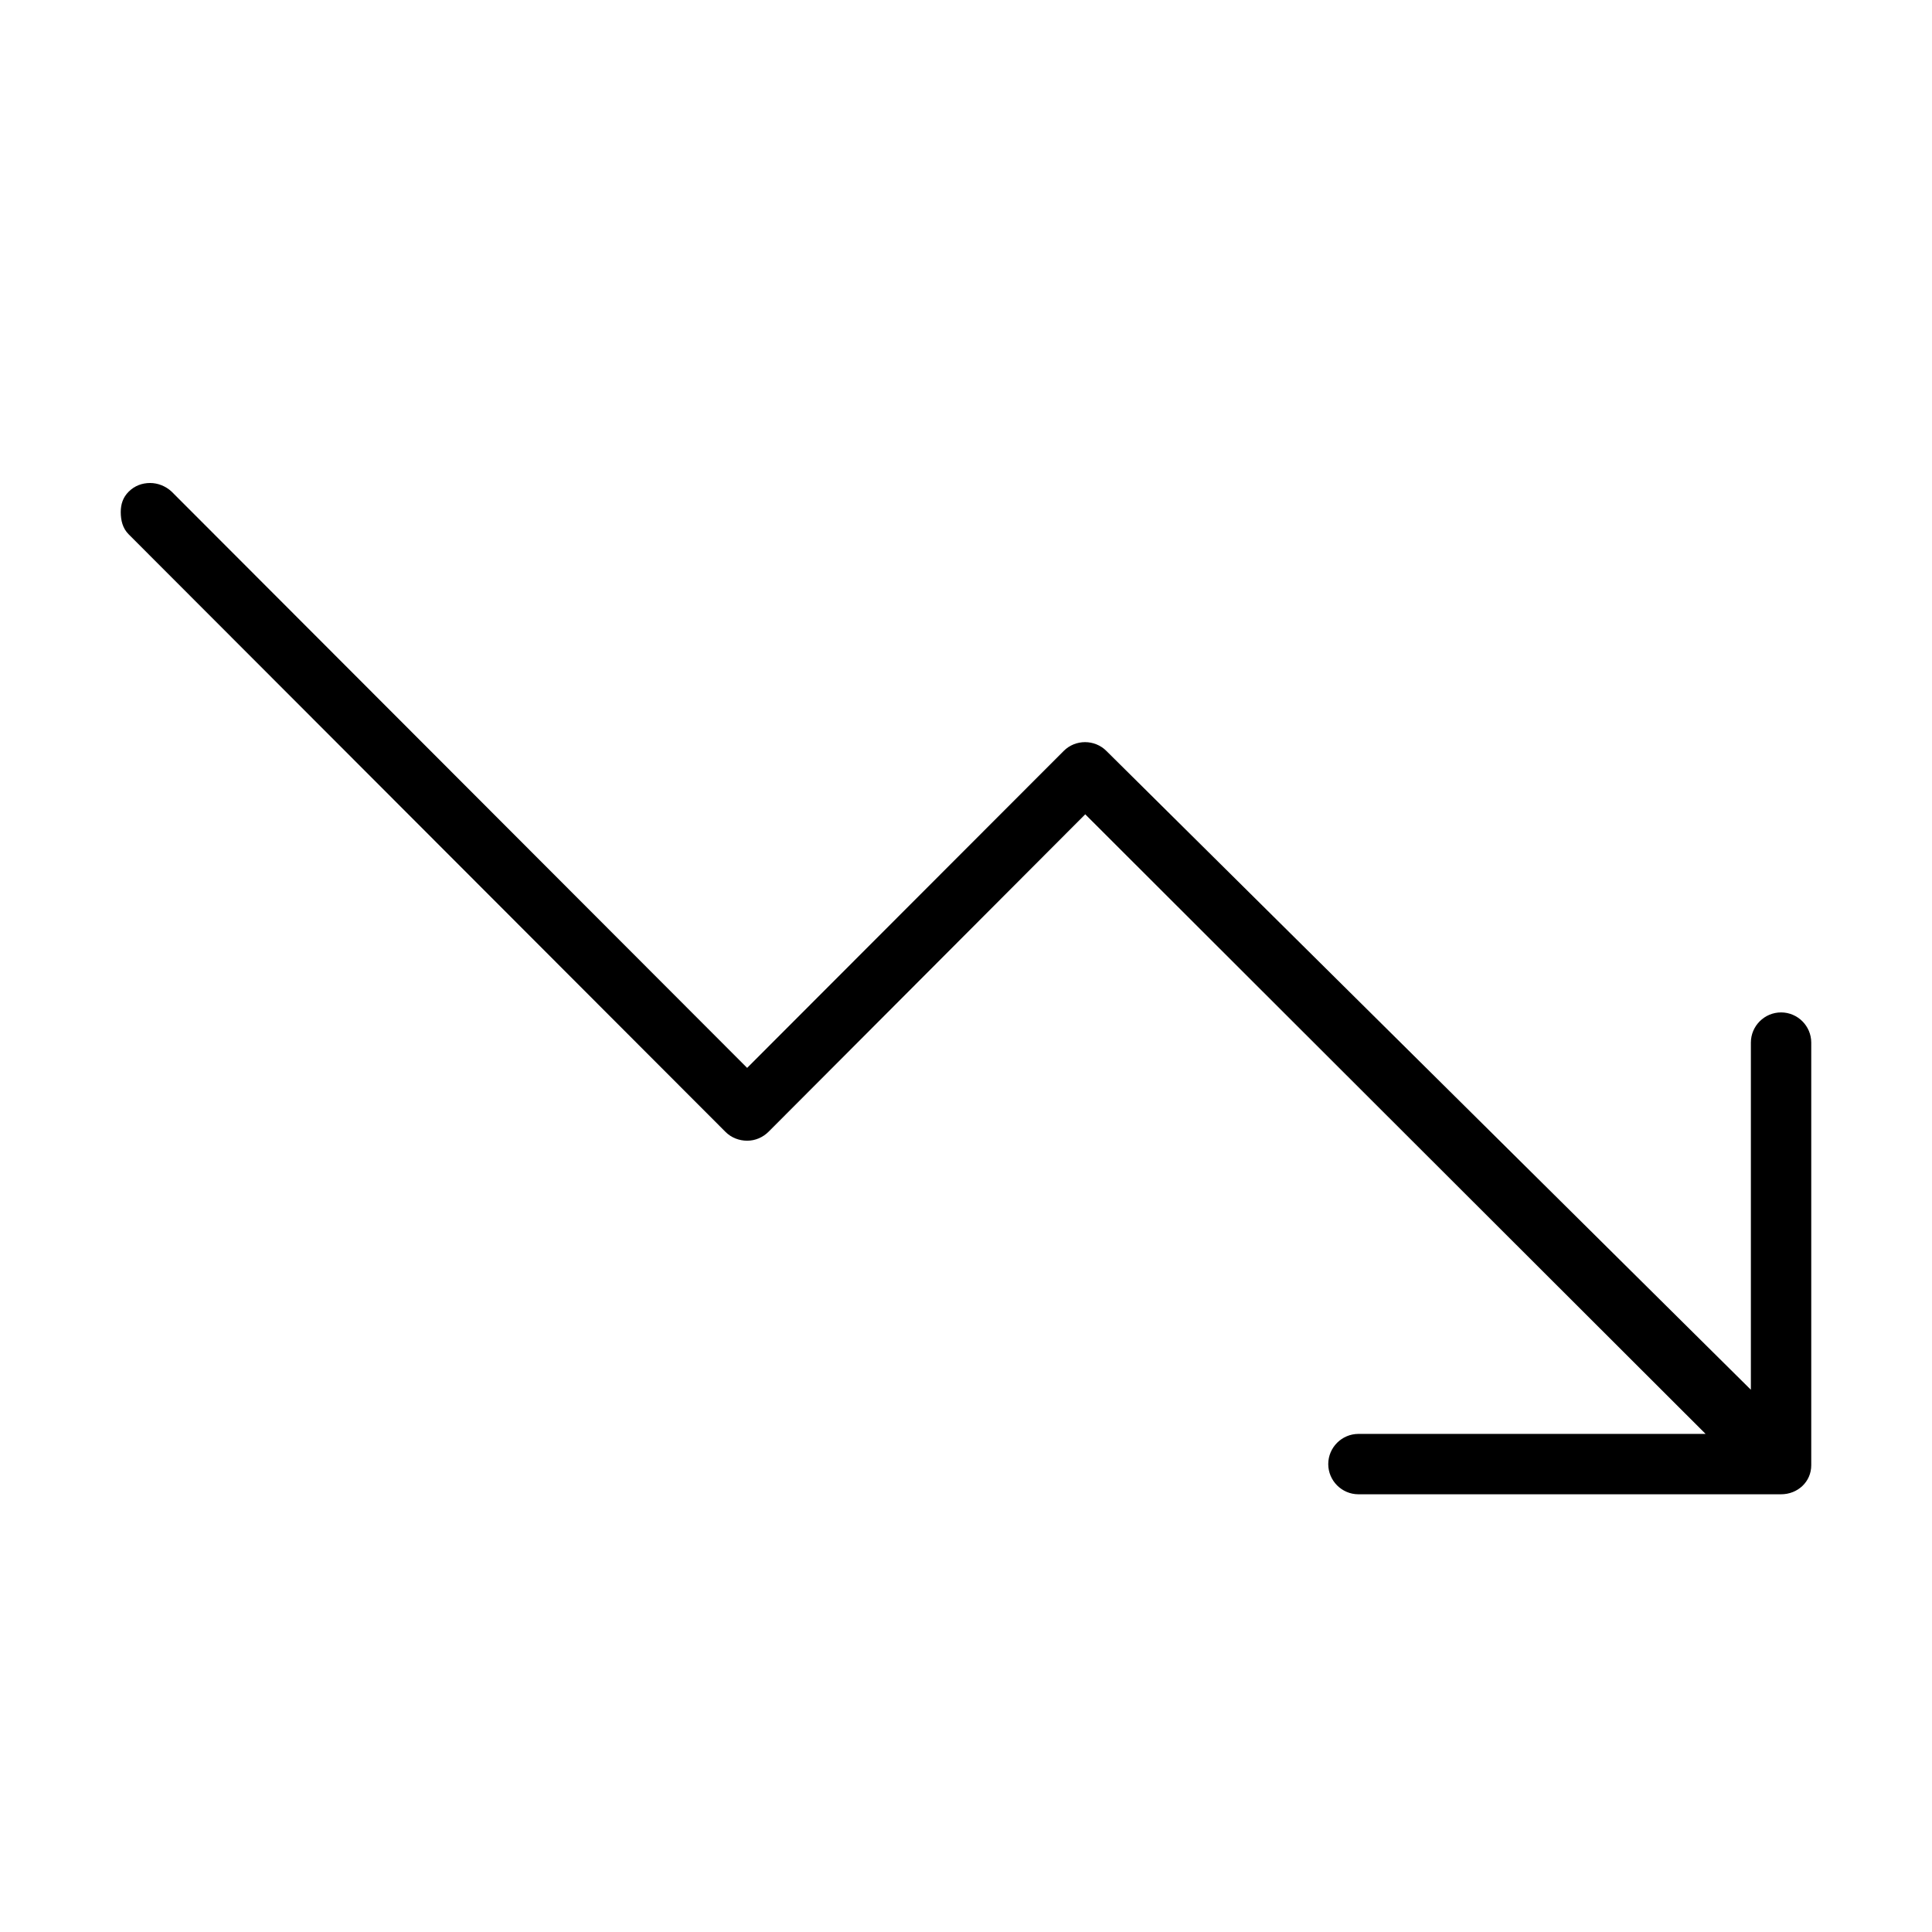
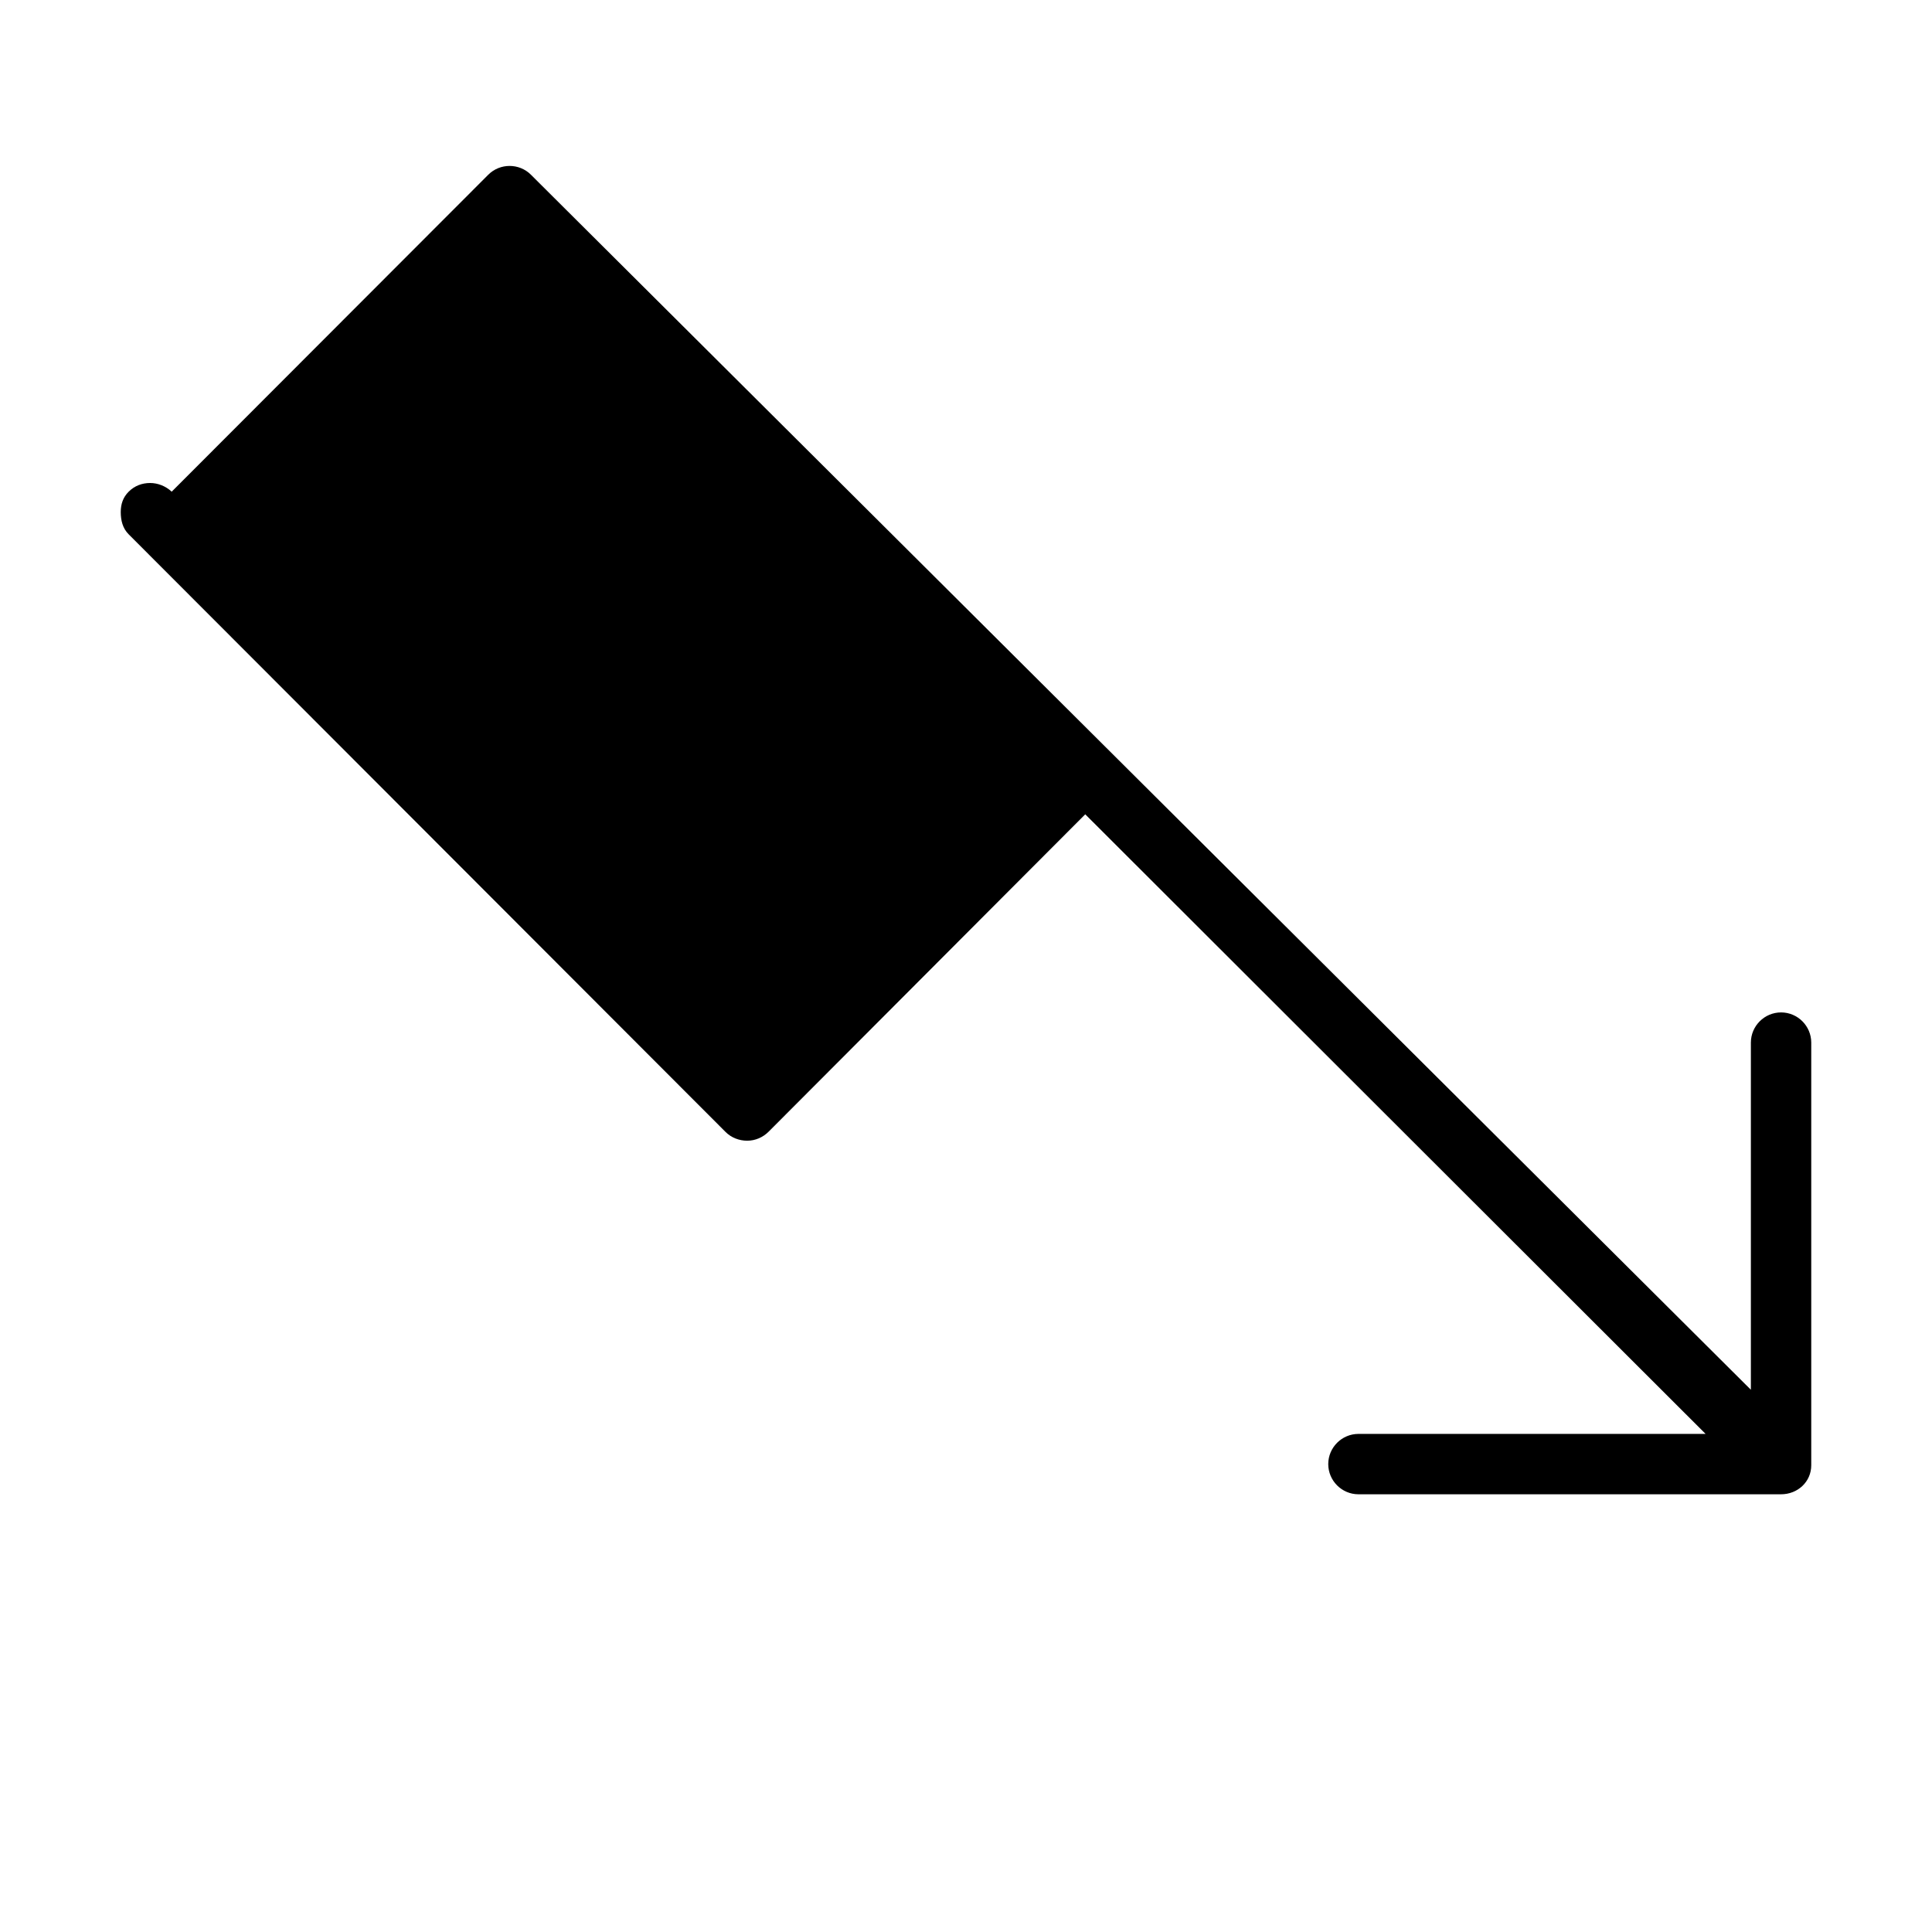
<svg xmlns="http://www.w3.org/2000/svg" viewBox="0 0 512 512">
-   <path d="M472 396H360c-4.4 0-8-3.6-8-8s3.6-8 8-8h92L287.6 215.8l-83.9 84.1c-1.5 1.5-3.5 2.4-5.7 2.4-2.1 0-4.2-.8-5.7-2.3L34.1 141.6c-1.6-1.6-2.1-3.7-2.1-5.9 0-2.1.6-3.9 2.1-5.4 1.6-1.6 3.6-2.3 5.7-2.3 2 0 4.1.8 5.7 2.3L198 283l83.9-84c3.1-3.1 8.2-3.1 11.3 0L464 368.3v-92c0-4.4 3.6-8 8-8s8 3.6 8 8v112c0 4.4-3.6 7.7-8 7.7z" />
+   <path d="M472 396H360c-4.4 0-8-3.6-8-8s3.6-8 8-8h92L287.6 215.8l-83.9 84.1c-1.5 1.5-3.5 2.4-5.7 2.4-2.1 0-4.2-.8-5.7-2.3L34.1 141.6c-1.6-1.6-2.1-3.7-2.1-5.9 0-2.1.6-3.9 2.1-5.4 1.6-1.6 3.6-2.3 5.7-2.3 2 0 4.1.8 5.7 2.3l83.9-84c3.1-3.1 8.2-3.1 11.3 0L464 368.3v-92c0-4.4 3.6-8 8-8s8 3.6 8 8v112c0 4.4-3.6 7.7-8 7.7z" />
</svg>